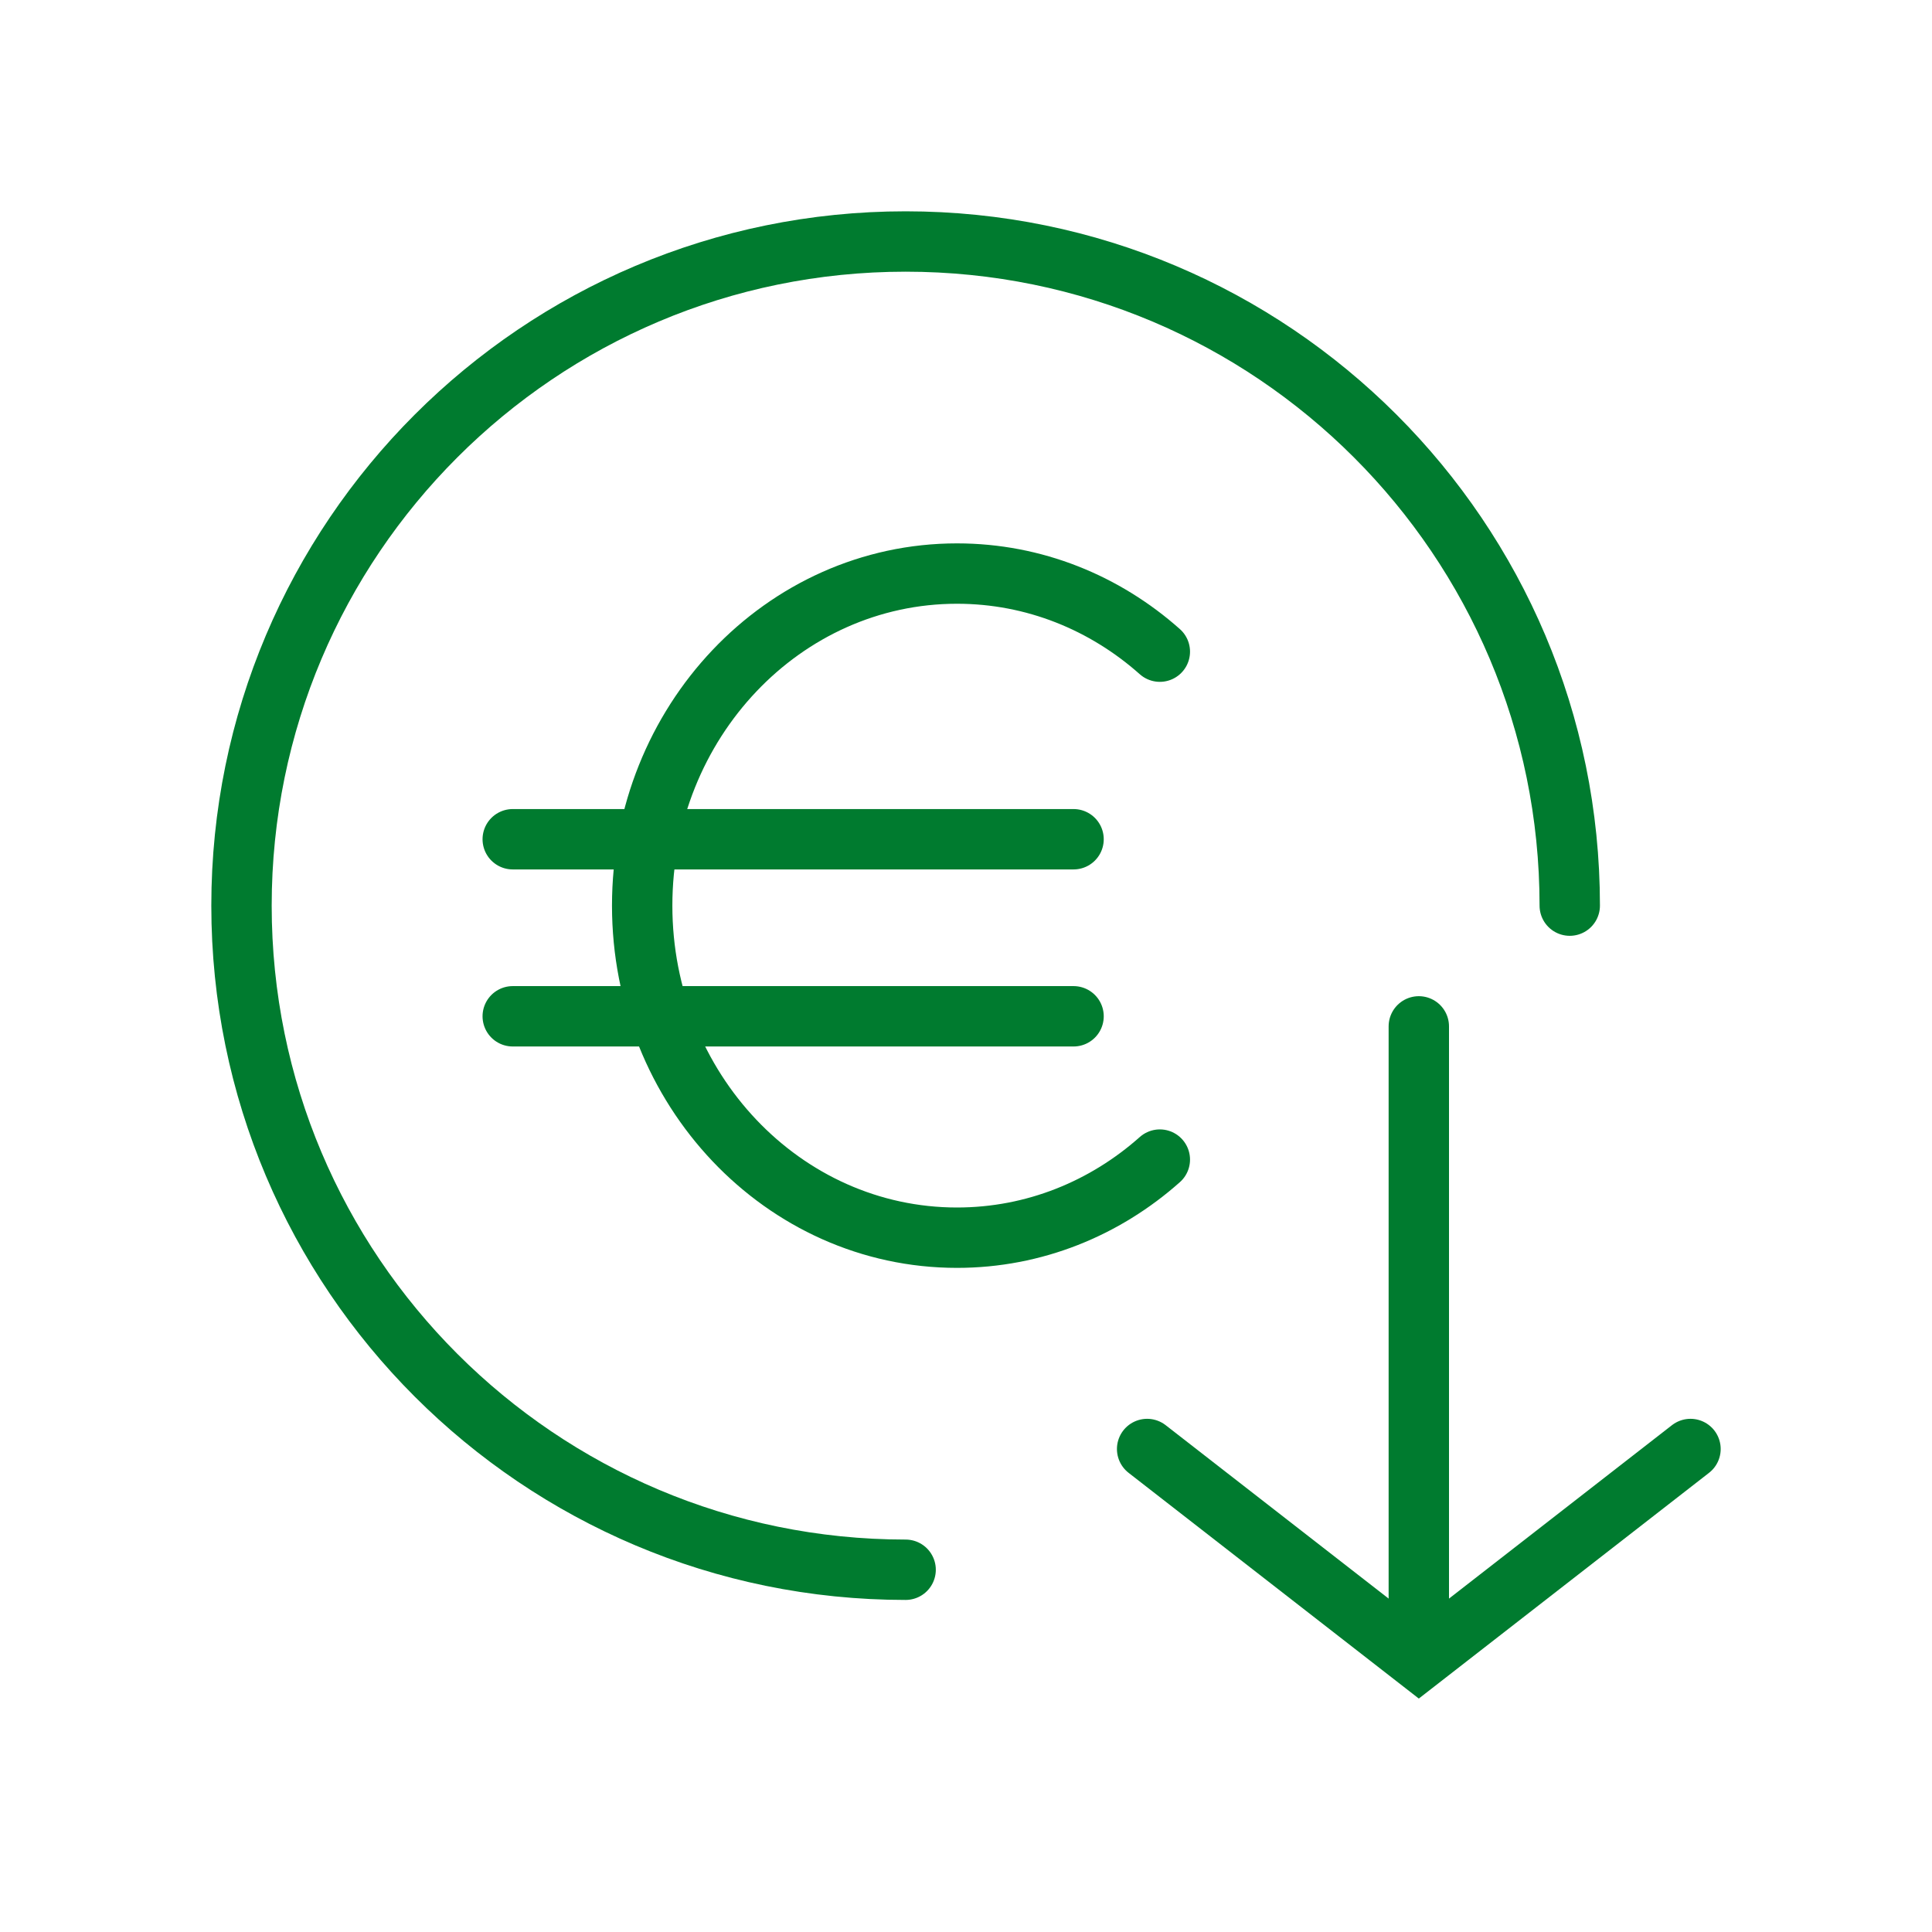
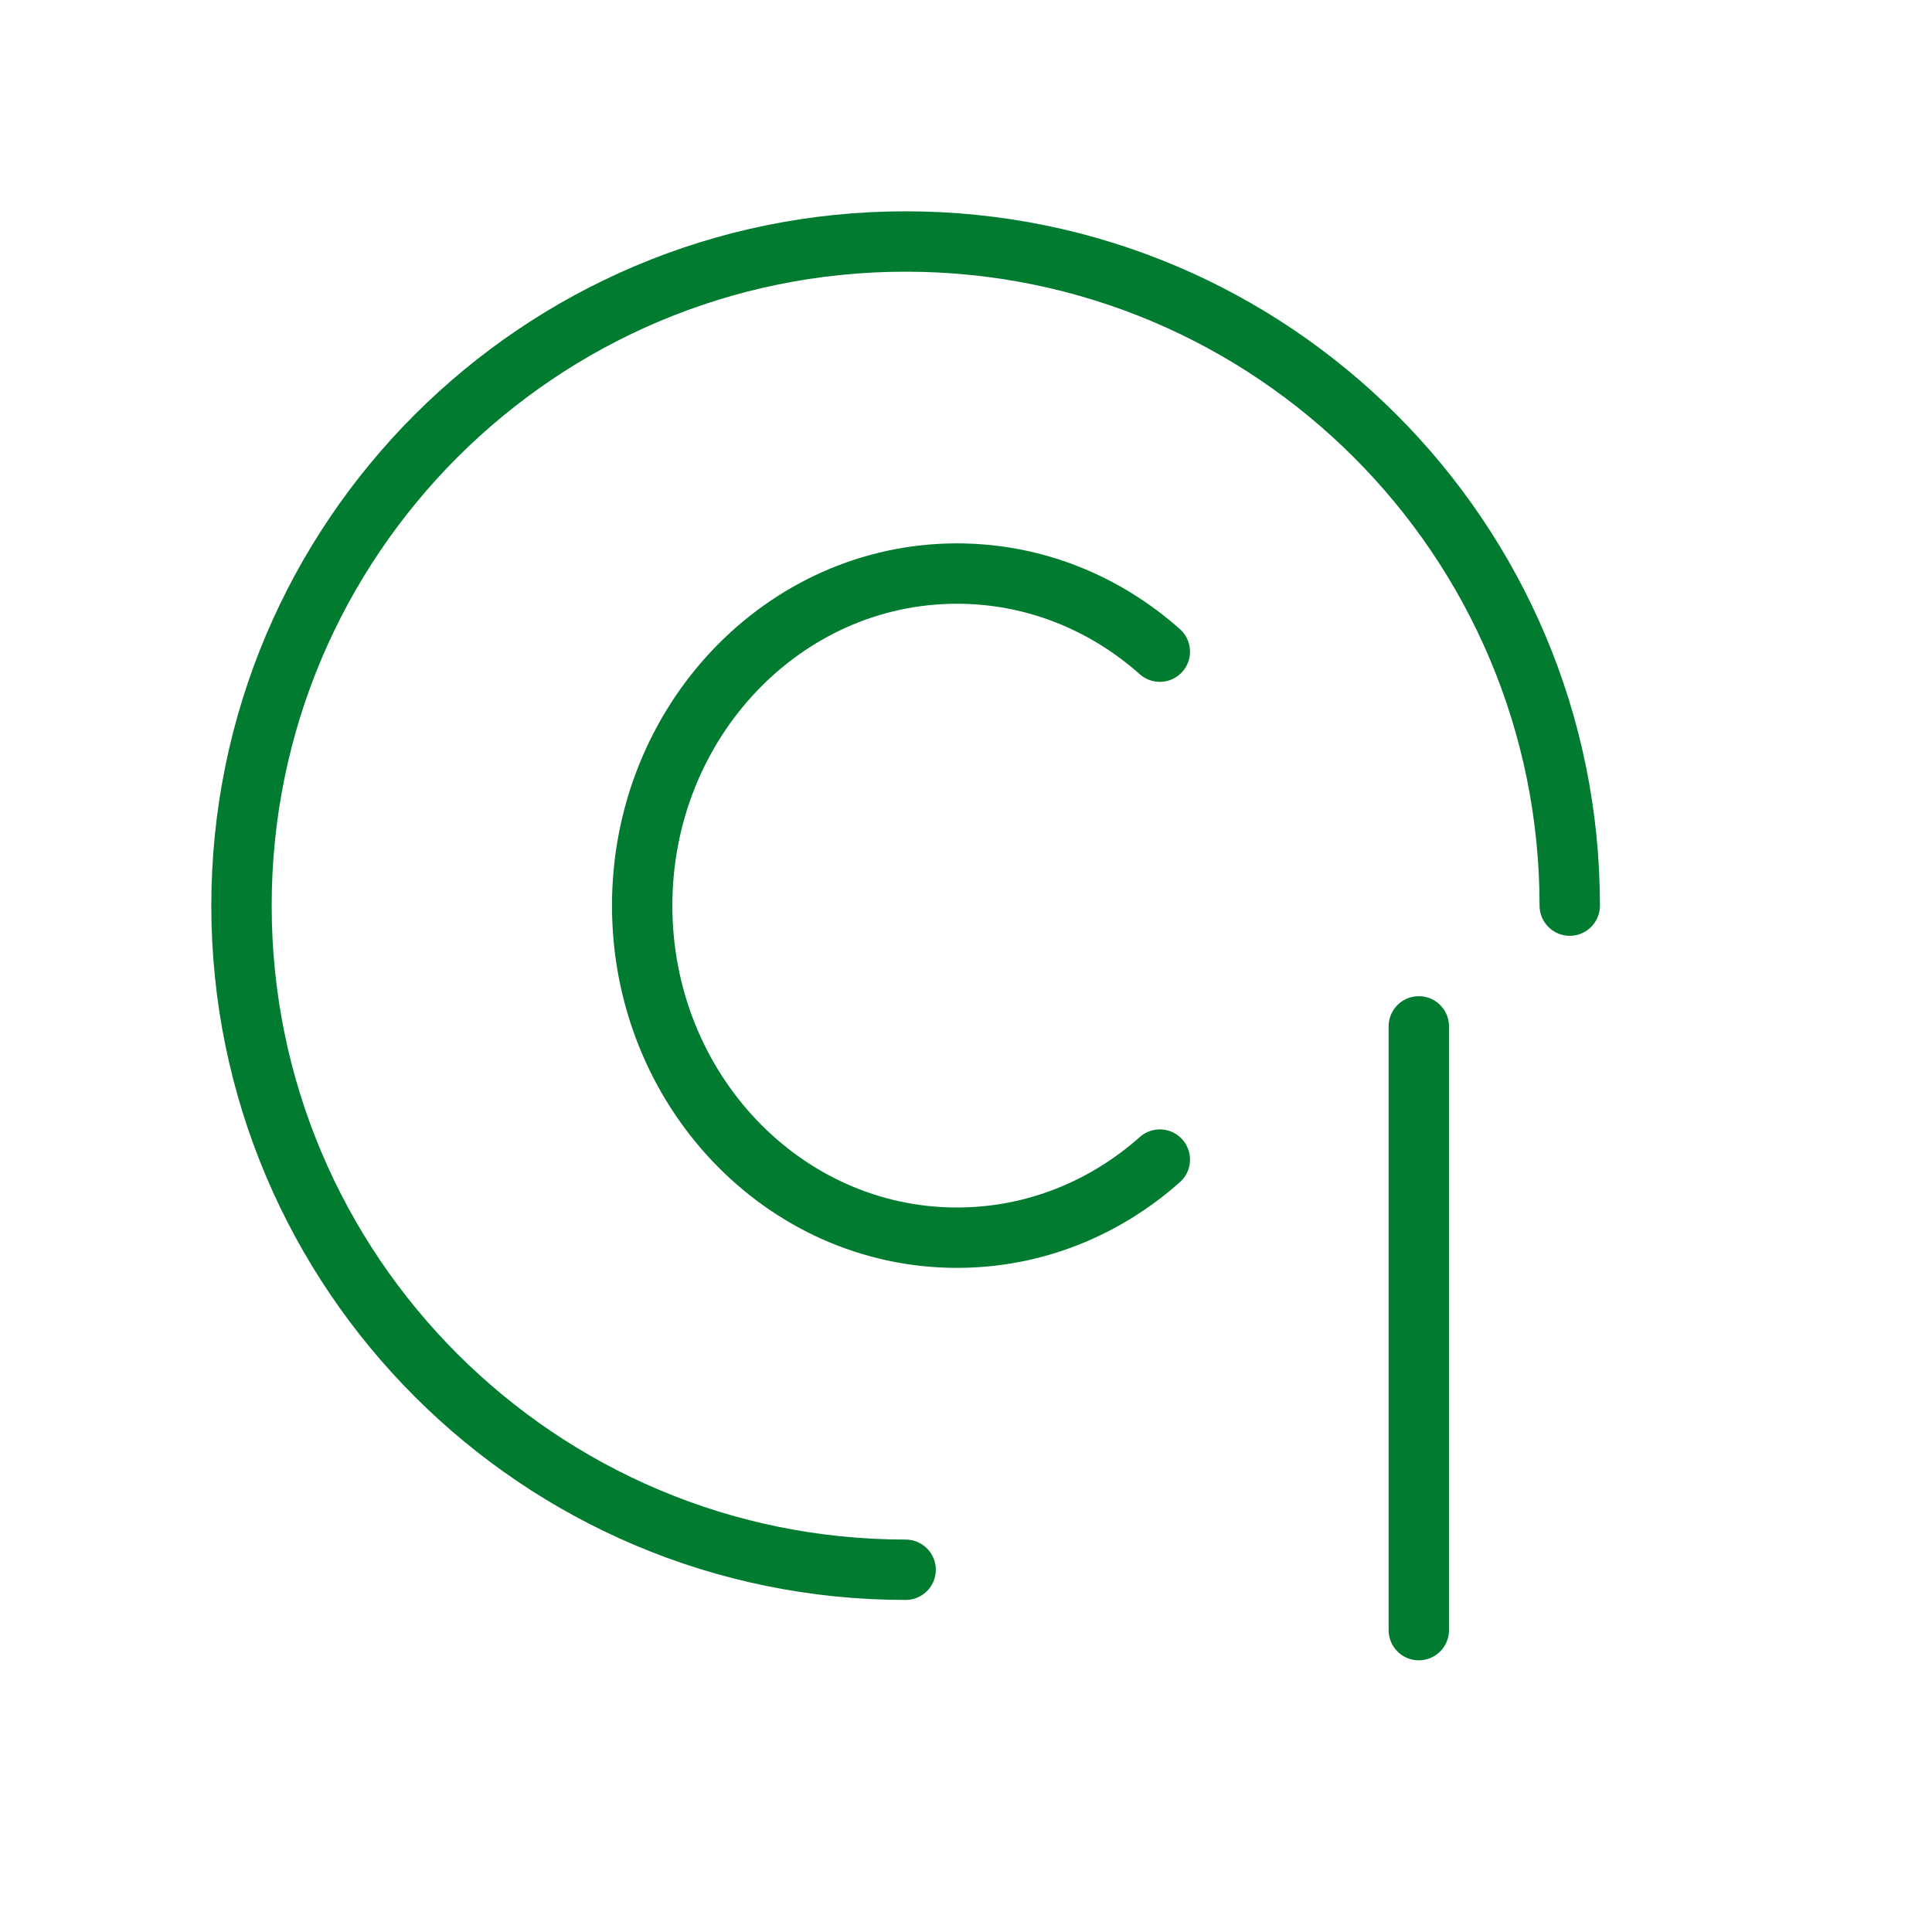
<svg xmlns="http://www.w3.org/2000/svg" width="64" height="64" viewBox="0 0 64 64" fill="none">
  <path d="M52 30C52 17.85 42.15 8 30 8C17.85 8 8 17.85 8 30C8 42.15 17.85 52 30 52" stroke="#007B2F" stroke-width="2" stroke-linecap="round" />
  <path d="M38.421 38.413C36.606 40.027 34.262 41 31.702 41C25.942 41 21.273 36.075 21.273 30C21.273 23.925 25.942 19 31.702 19C34.262 19 36.606 19.973 38.421 21.587" stroke="#007B2F" stroke-width="2" stroke-linecap="round" />
-   <path d="M35.563 27.801H16.985" stroke="#007B2F" stroke-width="2" stroke-linecap="round" />
-   <path d="M35.563 33.666H16.985" stroke="#007B2F" stroke-width="2" stroke-linecap="round" />
-   <path d="M56 48L47 55L38 48" stroke="#007B2F" stroke-width="2" stroke-linecap="round" />
  <path d="M47 54V34" stroke="#007B2F" stroke-width="2" stroke-linecap="round" />
</svg>